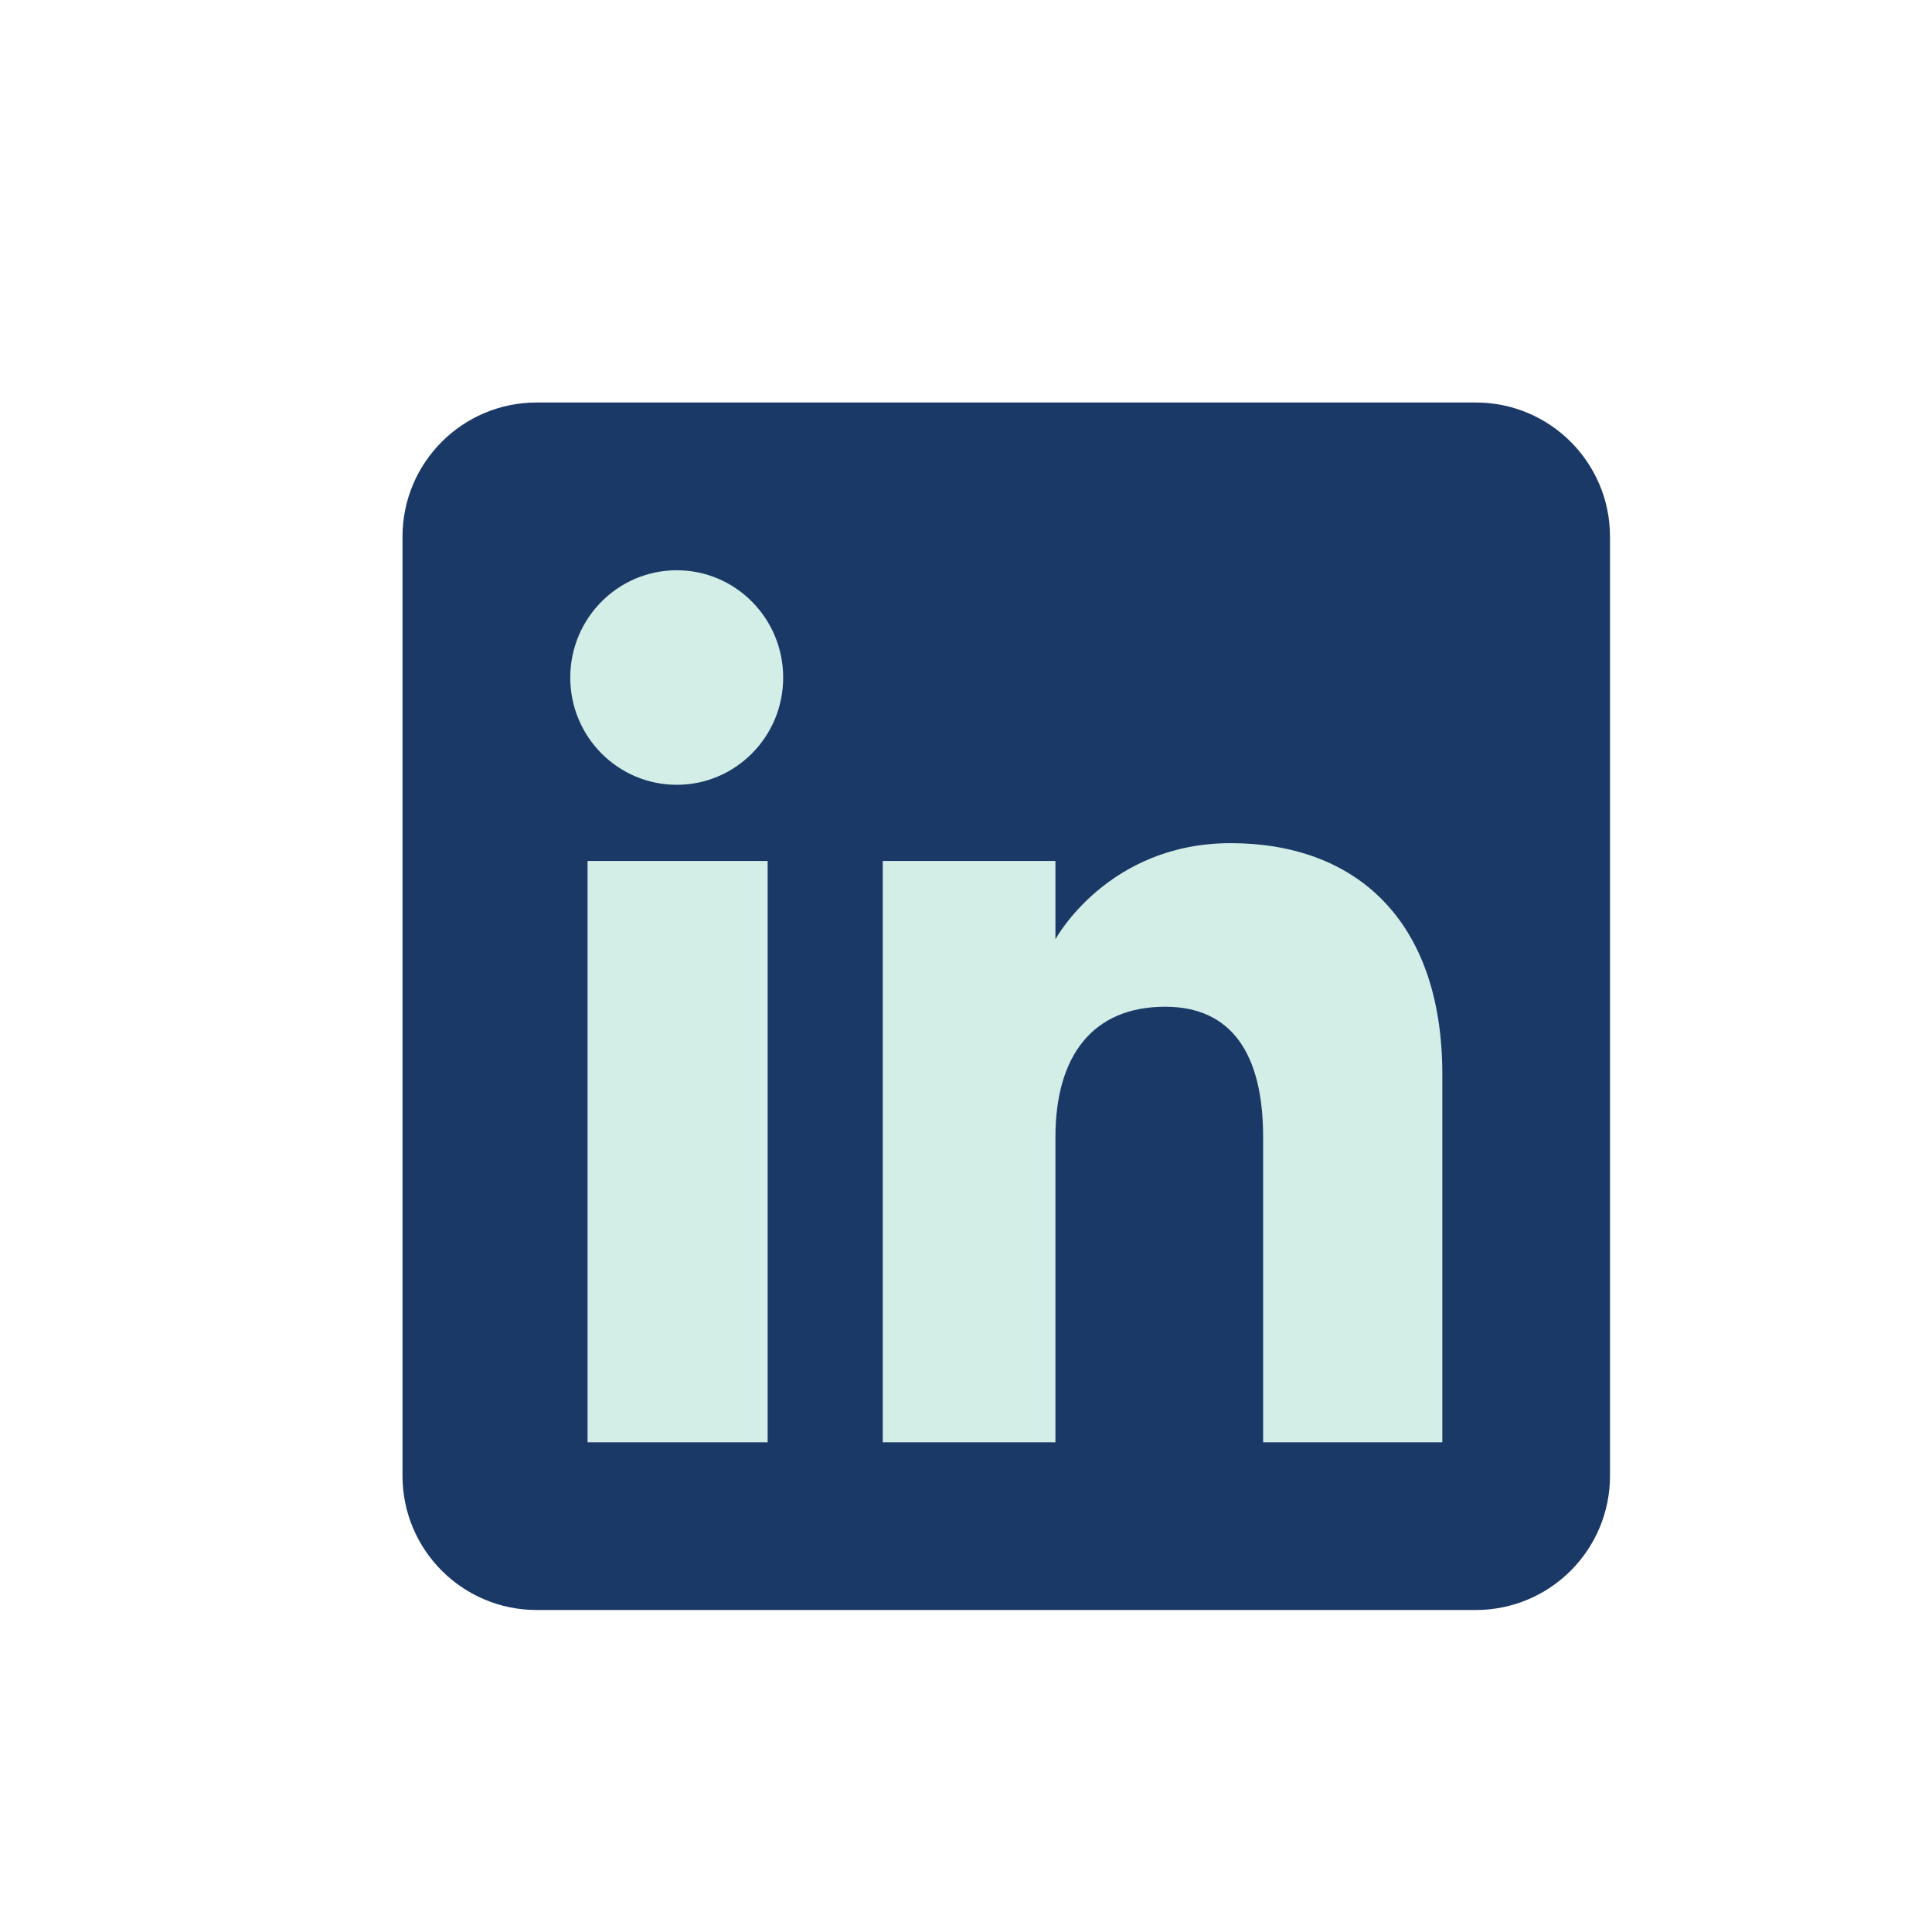
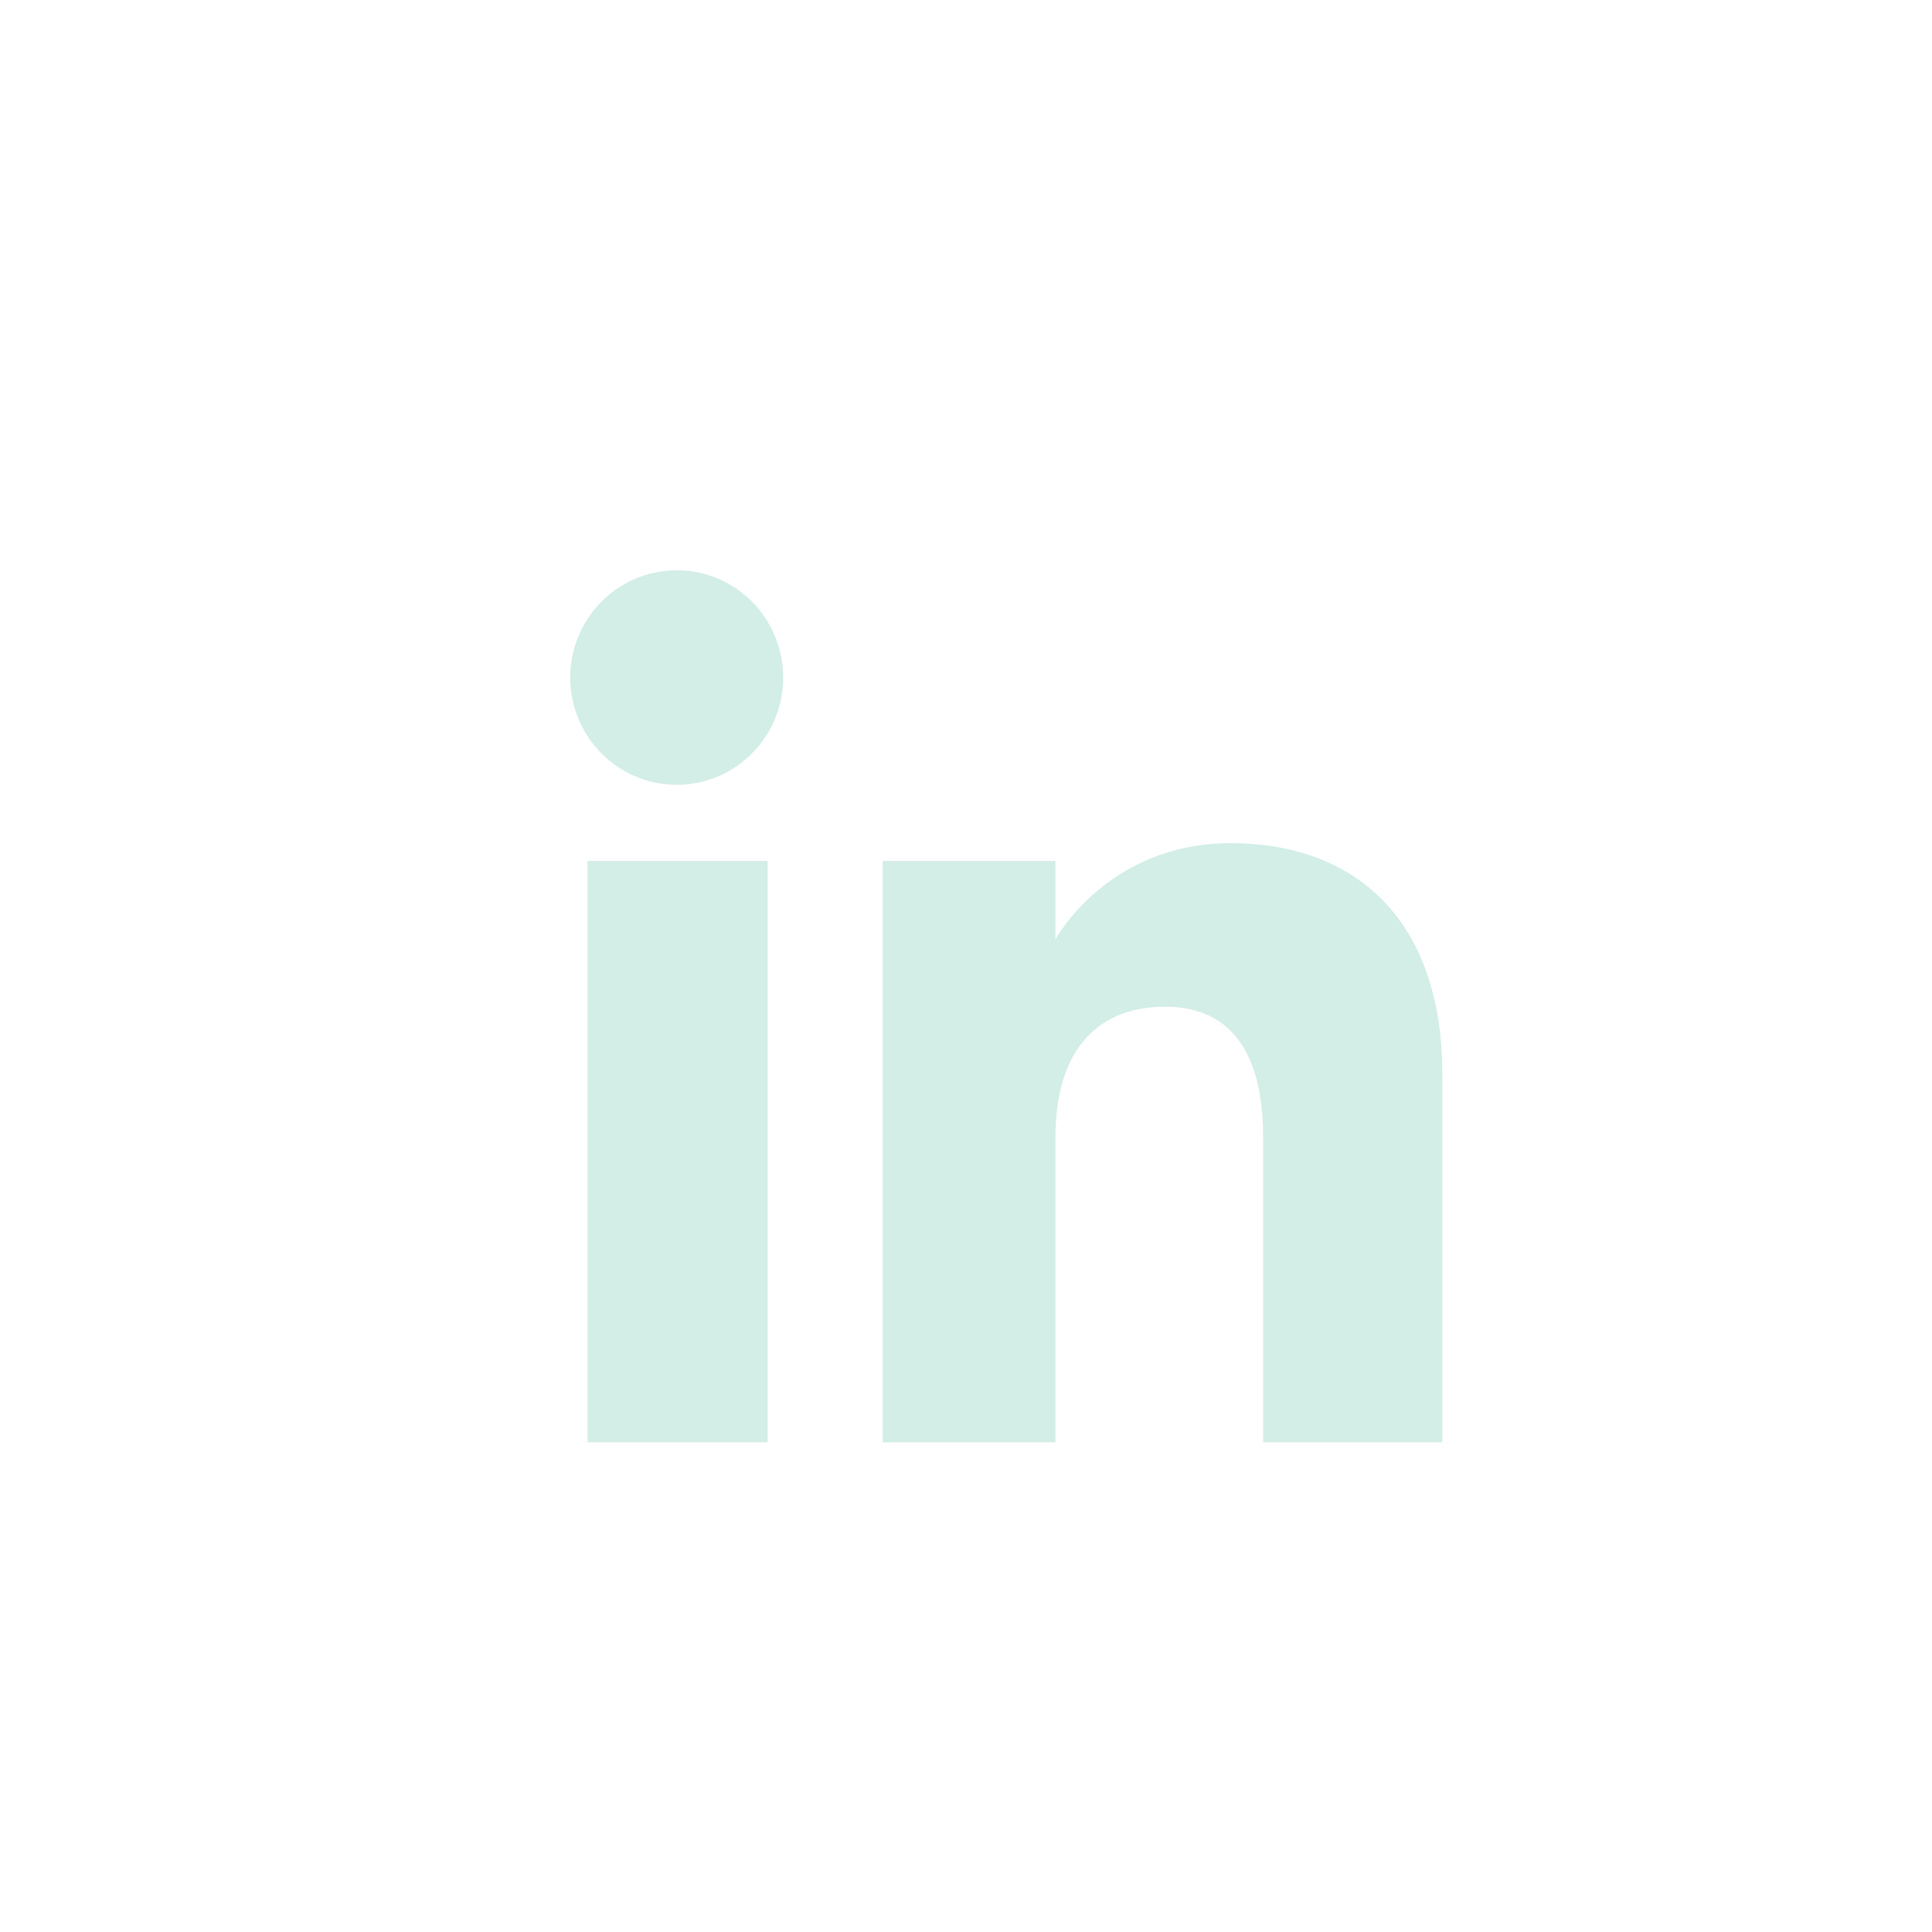
<svg xmlns="http://www.w3.org/2000/svg" width="24" height="24" viewBox="0 0 24 24" fill="none">
-   <path fill-rule="evenodd" clip-rule="evenodd" d="M6.667 20H18.333C19.254 20 20 19.254 20 18.333V6.667C20 5.746 19.254 5 18.333 5H6.667C5.746 5 5 5.746 5 6.667V18.333C5 19.254 5.746 20 6.667 20Z" fill="#1A3967" />
  <path fill-rule="evenodd" clip-rule="evenodd" d="M17.917 17.917H15.691V14.126C15.691 13.087 15.296 12.506 14.474 12.506C13.579 12.506 13.111 13.11 13.111 14.126V17.917H10.966V10.695H13.111V11.668C13.111 11.668 13.756 10.474 15.289 10.474C16.821 10.474 17.917 11.41 17.917 13.345V17.917ZM8.407 9.749C7.676 9.749 7.084 9.153 7.084 8.417C7.084 7.681 7.676 7.084 8.407 7.084C9.137 7.084 9.729 7.681 9.729 8.417C9.729 9.153 9.137 9.749 8.407 9.749ZM7.299 17.917H9.536V10.695H7.299V17.917Z" fill="#D3EDE7" />
</svg>